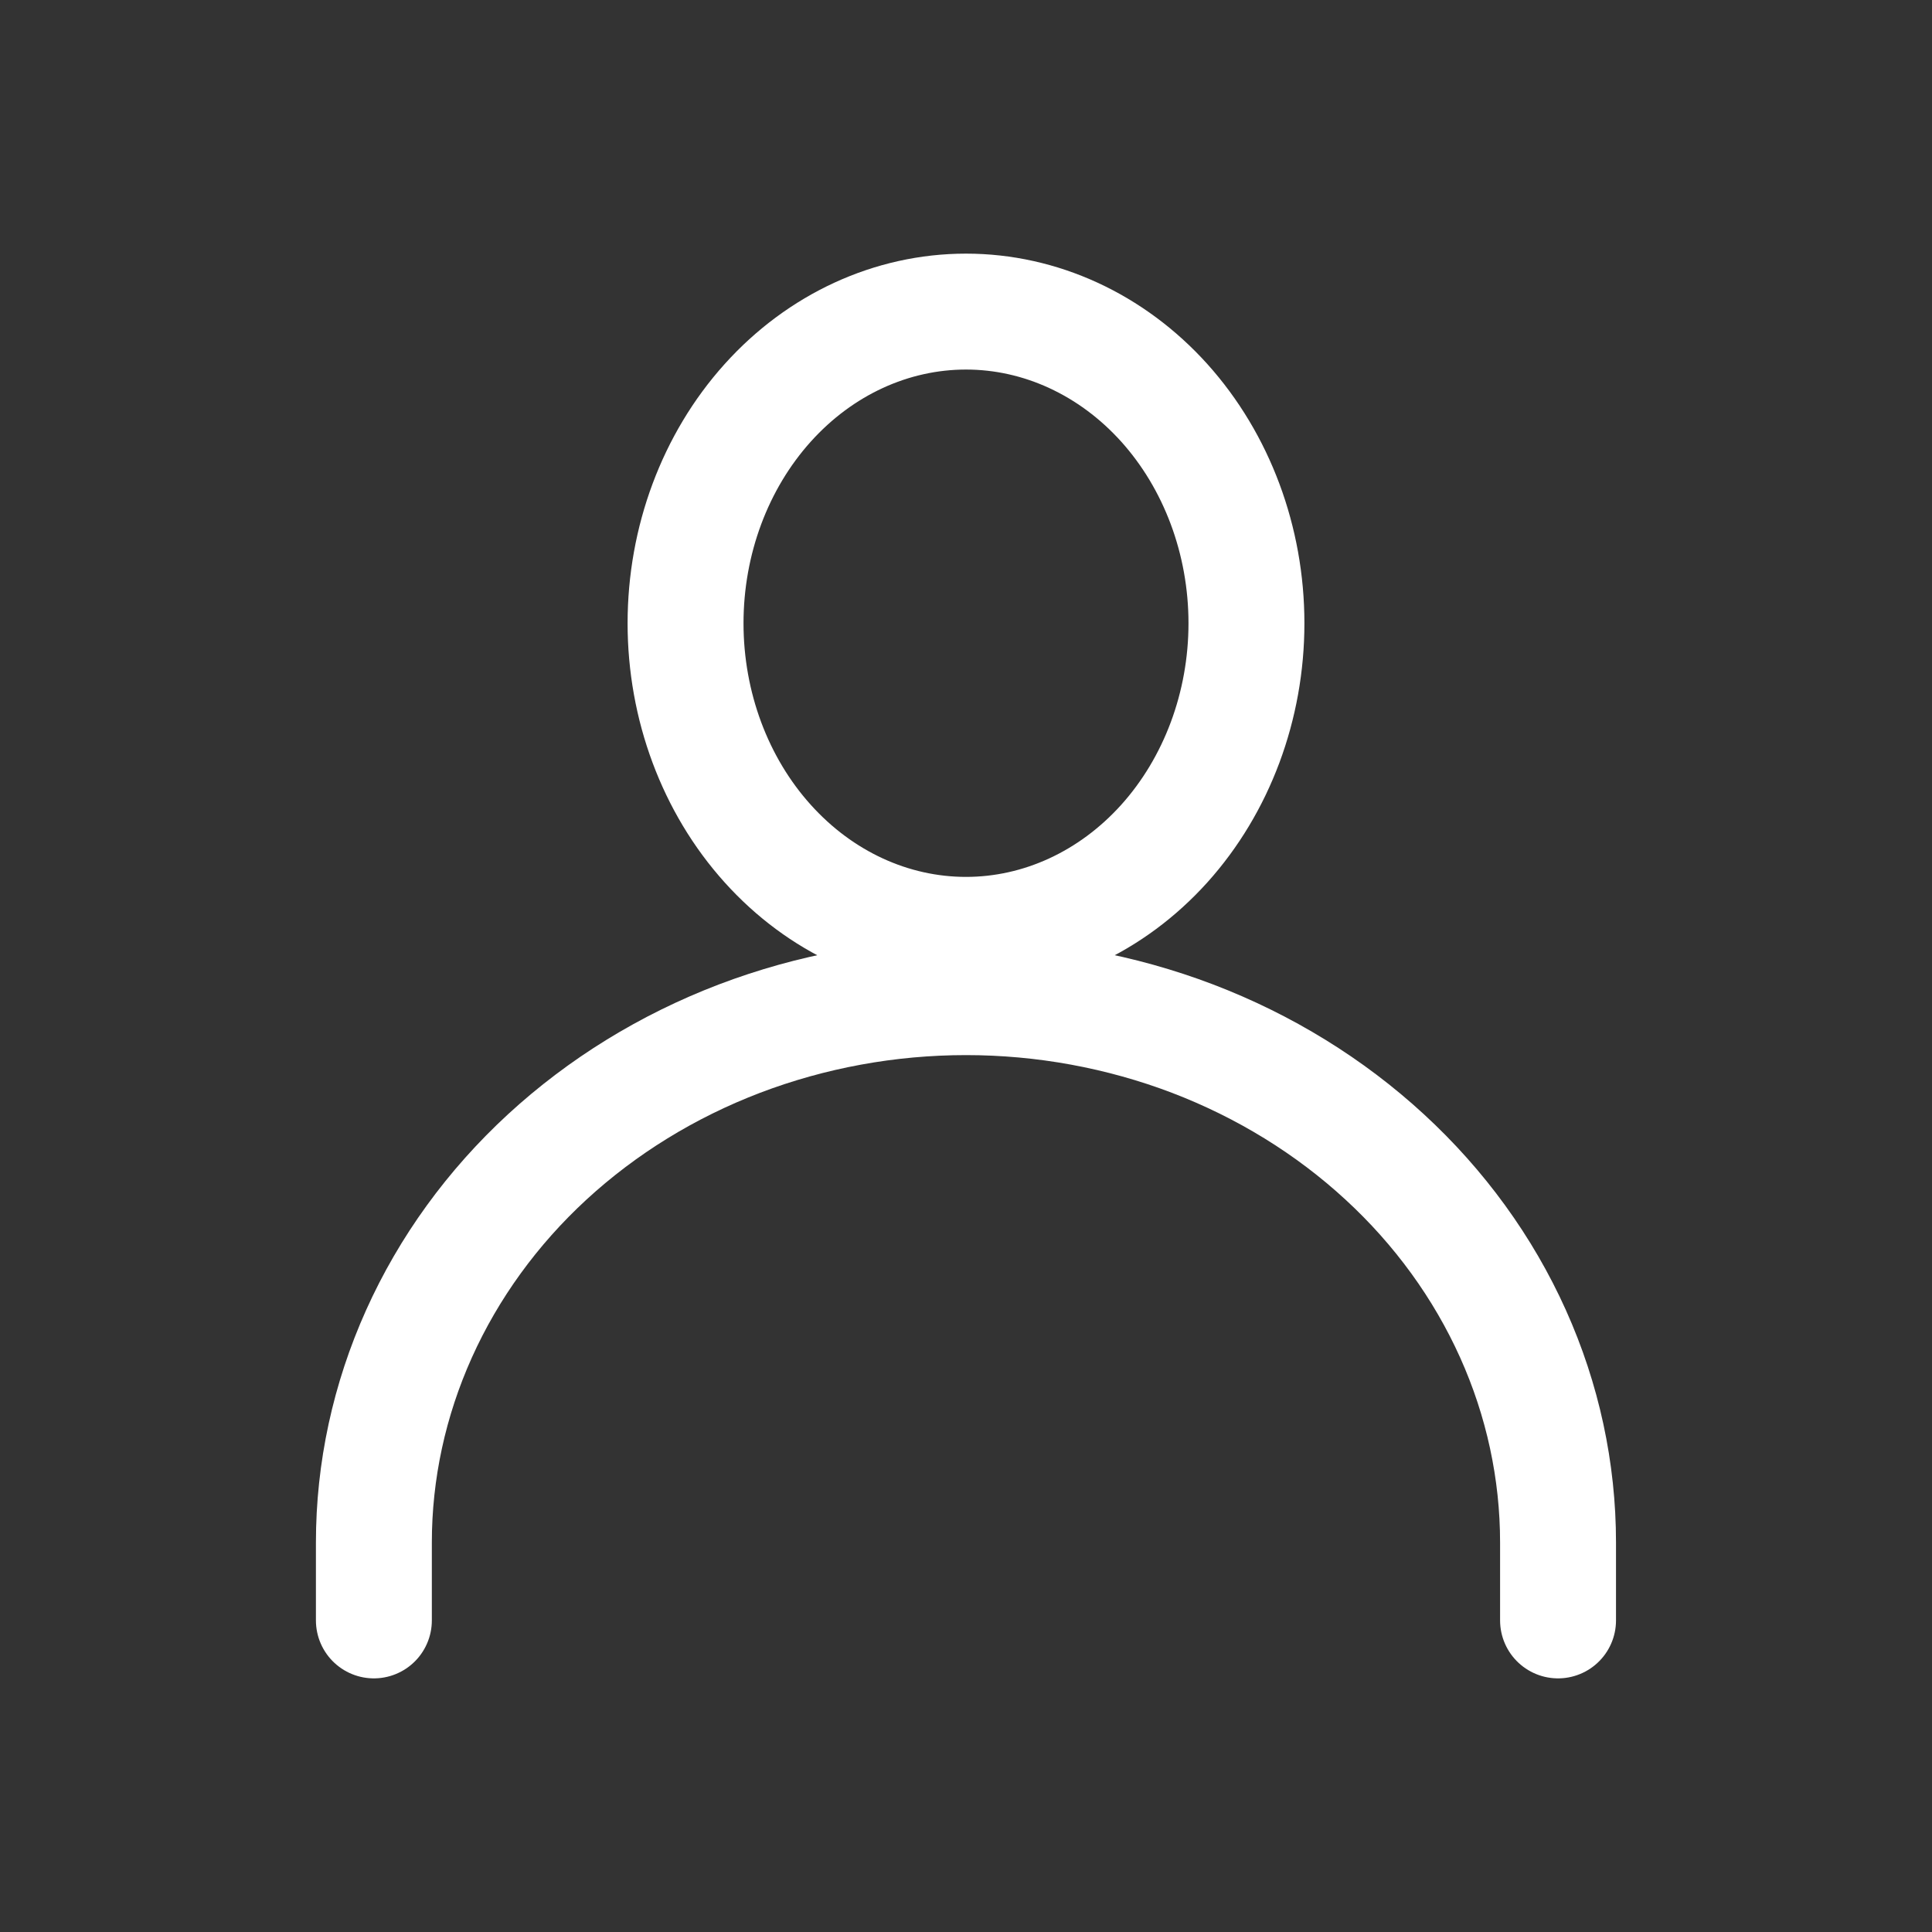
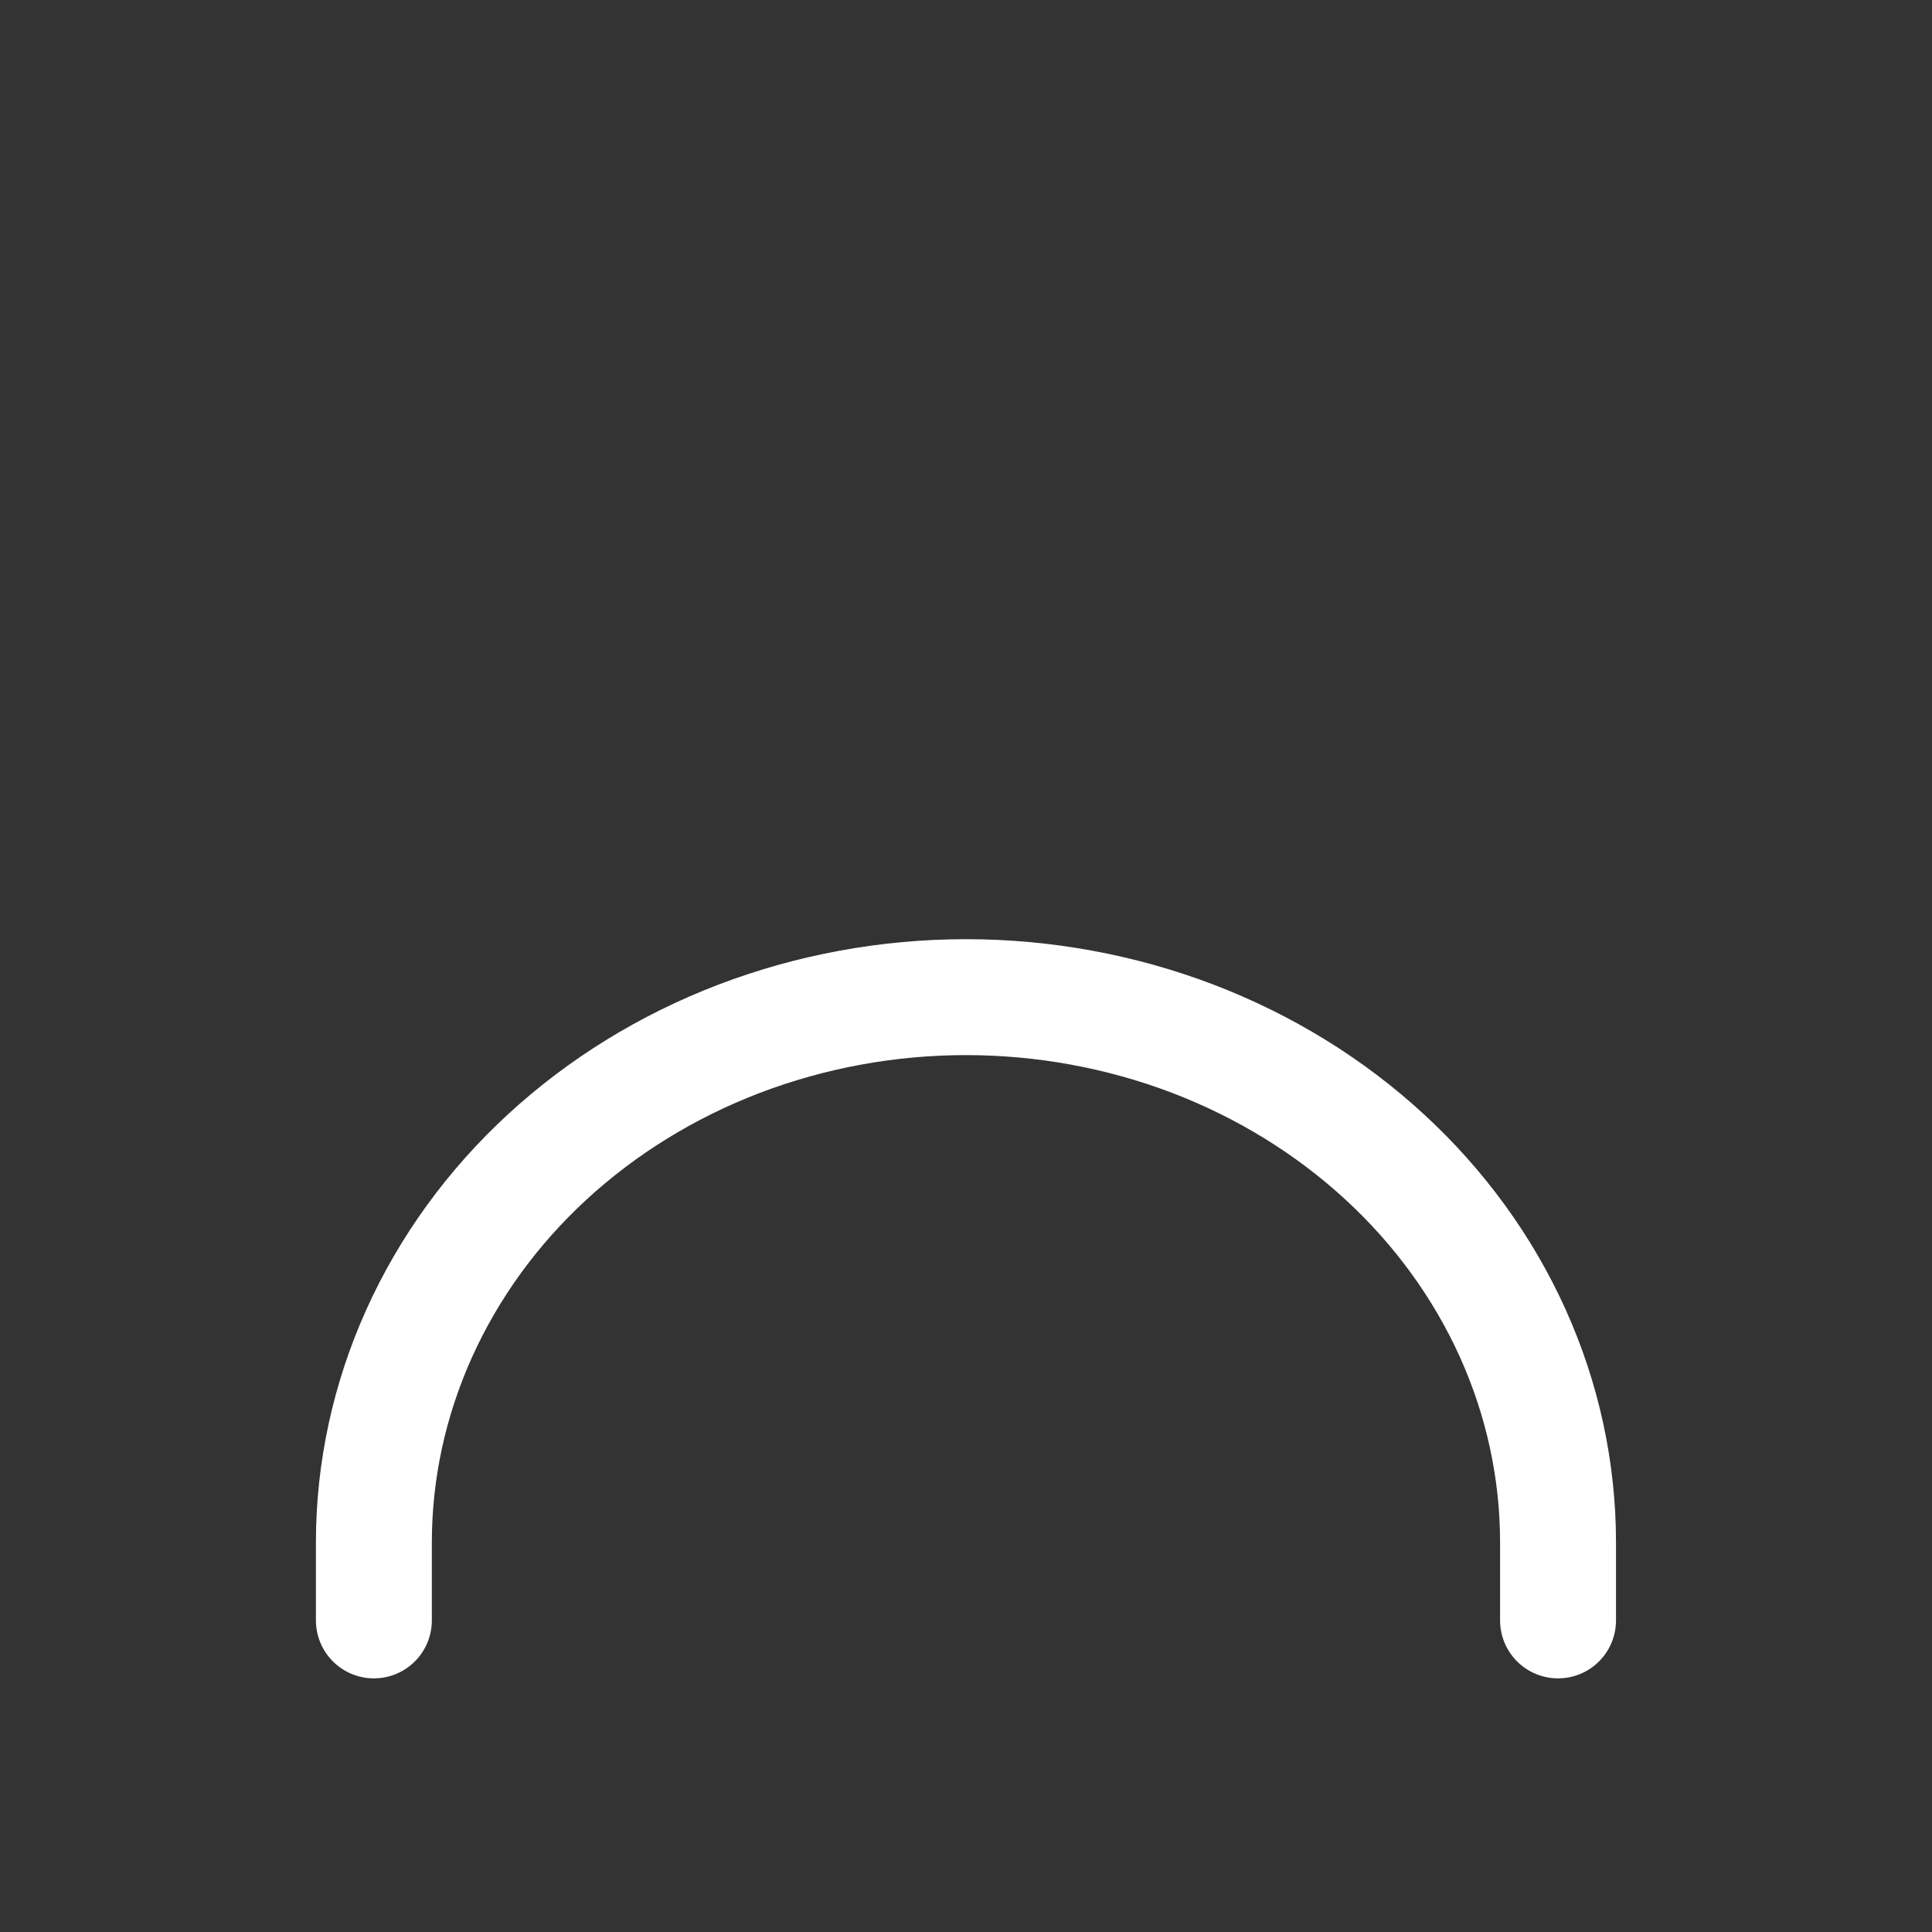
<svg xmlns="http://www.w3.org/2000/svg" width="25" height="25" viewBox="0 0 25 25" fill="none">
  <rect x="0" y="0" width="25" height="25" fill="#333333" stroke="none" />
  <path d="M4.838 20.968V19.96C4.838 19.033 5.037 18.115 5.422 17.259C5.807 16.403 6.371 15.625 7.082 14.97C7.794 14.315 8.638 13.795 9.568 13.44C10.498 13.086 11.494 12.903 12.5 12.903C13.506 12.903 14.502 13.086 15.432 13.44C16.361 13.795 17.206 14.315 17.917 14.97C18.629 15.625 19.193 16.403 19.578 17.259C19.963 18.115 20.161 19.033 20.161 19.96V20.968" stroke="white" stroke-width="1.5" stroke-linecap="round" stroke-linejoin="round" />
-   <path d="M12.5 12.097C13.462 12.097 14.385 11.672 15.066 10.916C15.746 10.16 16.129 9.134 16.129 8.065C16.129 6.995 15.746 5.97 15.066 5.213C14.385 4.457 13.462 4.032 12.5 4.032C11.537 4.032 10.614 4.457 9.934 5.213C9.253 5.97 8.871 6.995 8.871 8.065C8.871 9.134 9.253 10.16 9.934 10.916C10.614 11.672 11.537 12.097 12.5 12.097Z" stroke="white" stroke-width="1.5" stroke-linecap="round" stroke-linejoin="round" />
</svg>